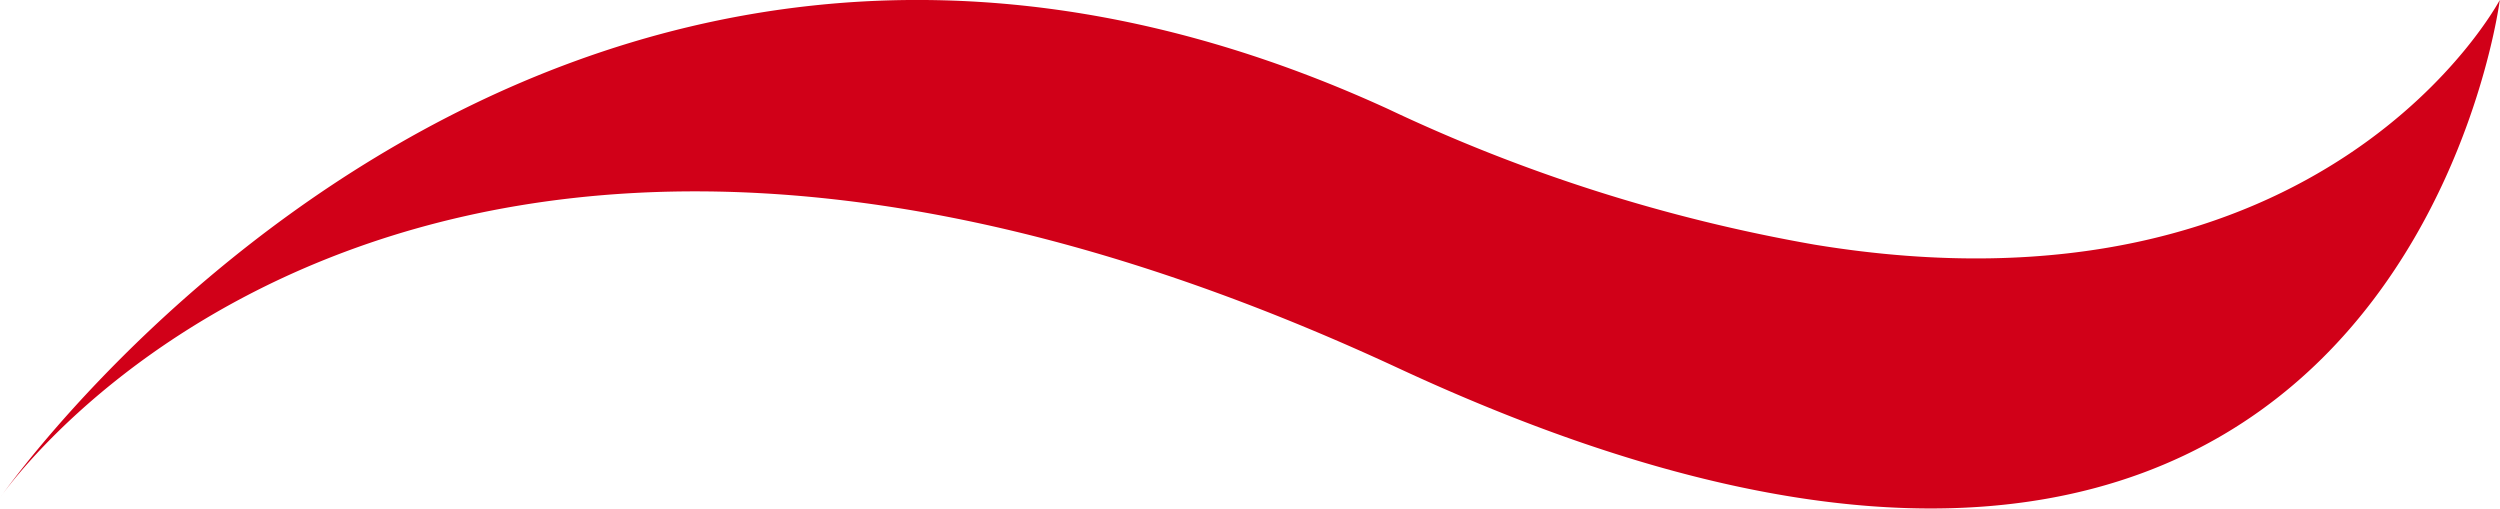
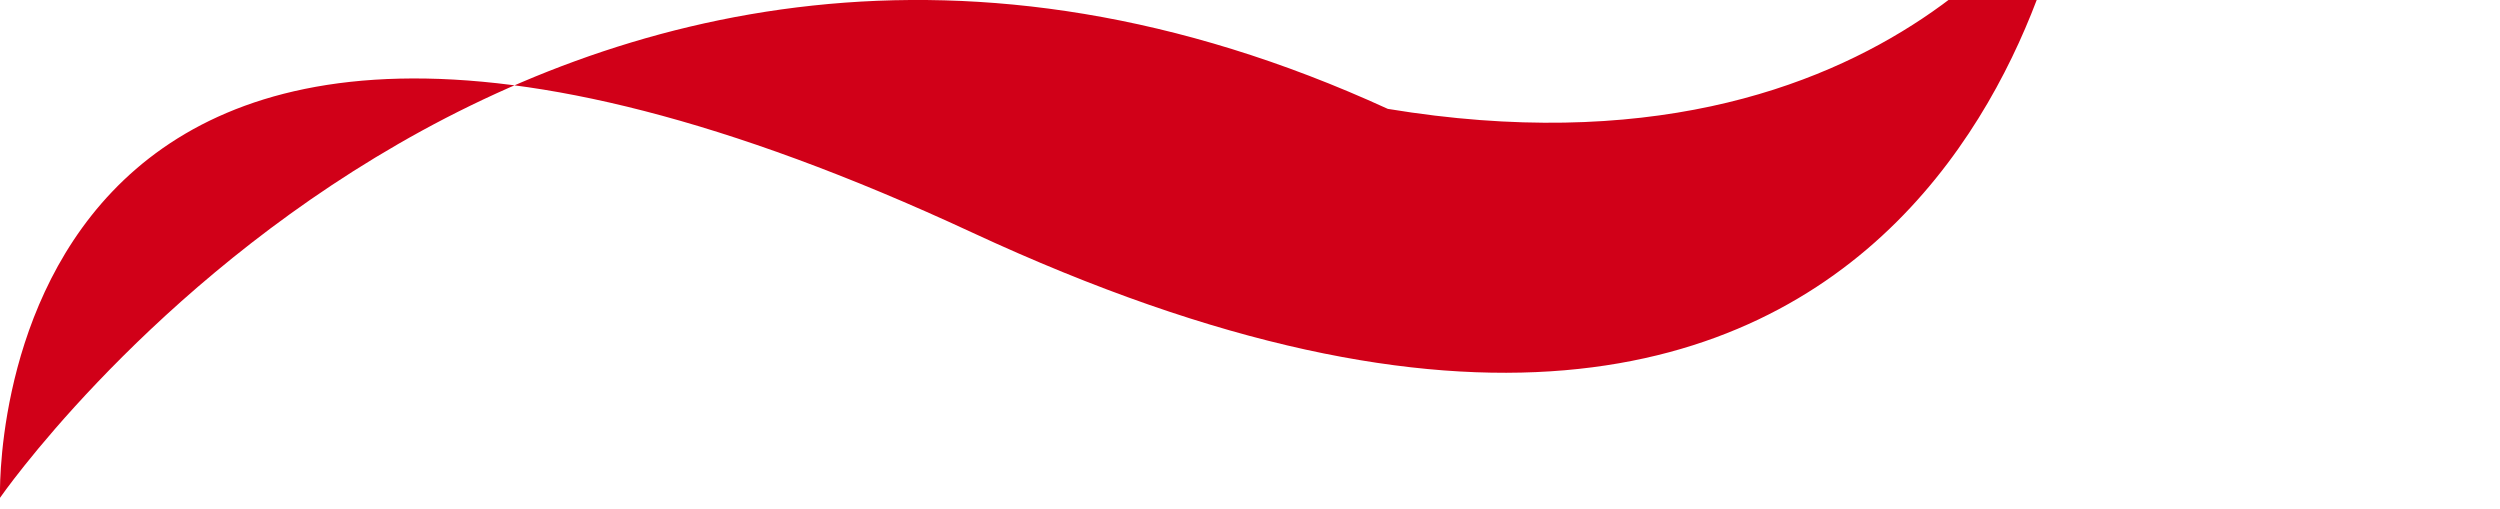
<svg xmlns="http://www.w3.org/2000/svg" width="50.078" height="10.186" viewBox="0 0 50.078 10.186">
-   <path d="M1559.075,1375.977s10.785-15.582,27.8-7.791a33.351,33.351,0,0,0,8.539,2.718c10.262,1.692,13.735-4.9,13.735-4.9s-2.1,16.65-22.063,7.376S1559.075,1375.977,1559.075,1375.977Z" transform="translate(-1559.075 -1366.005)" fill="#d10018" />
+   <path d="M1559.075,1375.977s10.785-15.582,27.8-7.791c10.262,1.692,13.735-4.9,13.735-4.9s-2.1,16.65-22.063,7.376S1559.075,1375.977,1559.075,1375.977Z" transform="translate(-1559.075 -1366.005)" fill="#d10018" />
</svg>